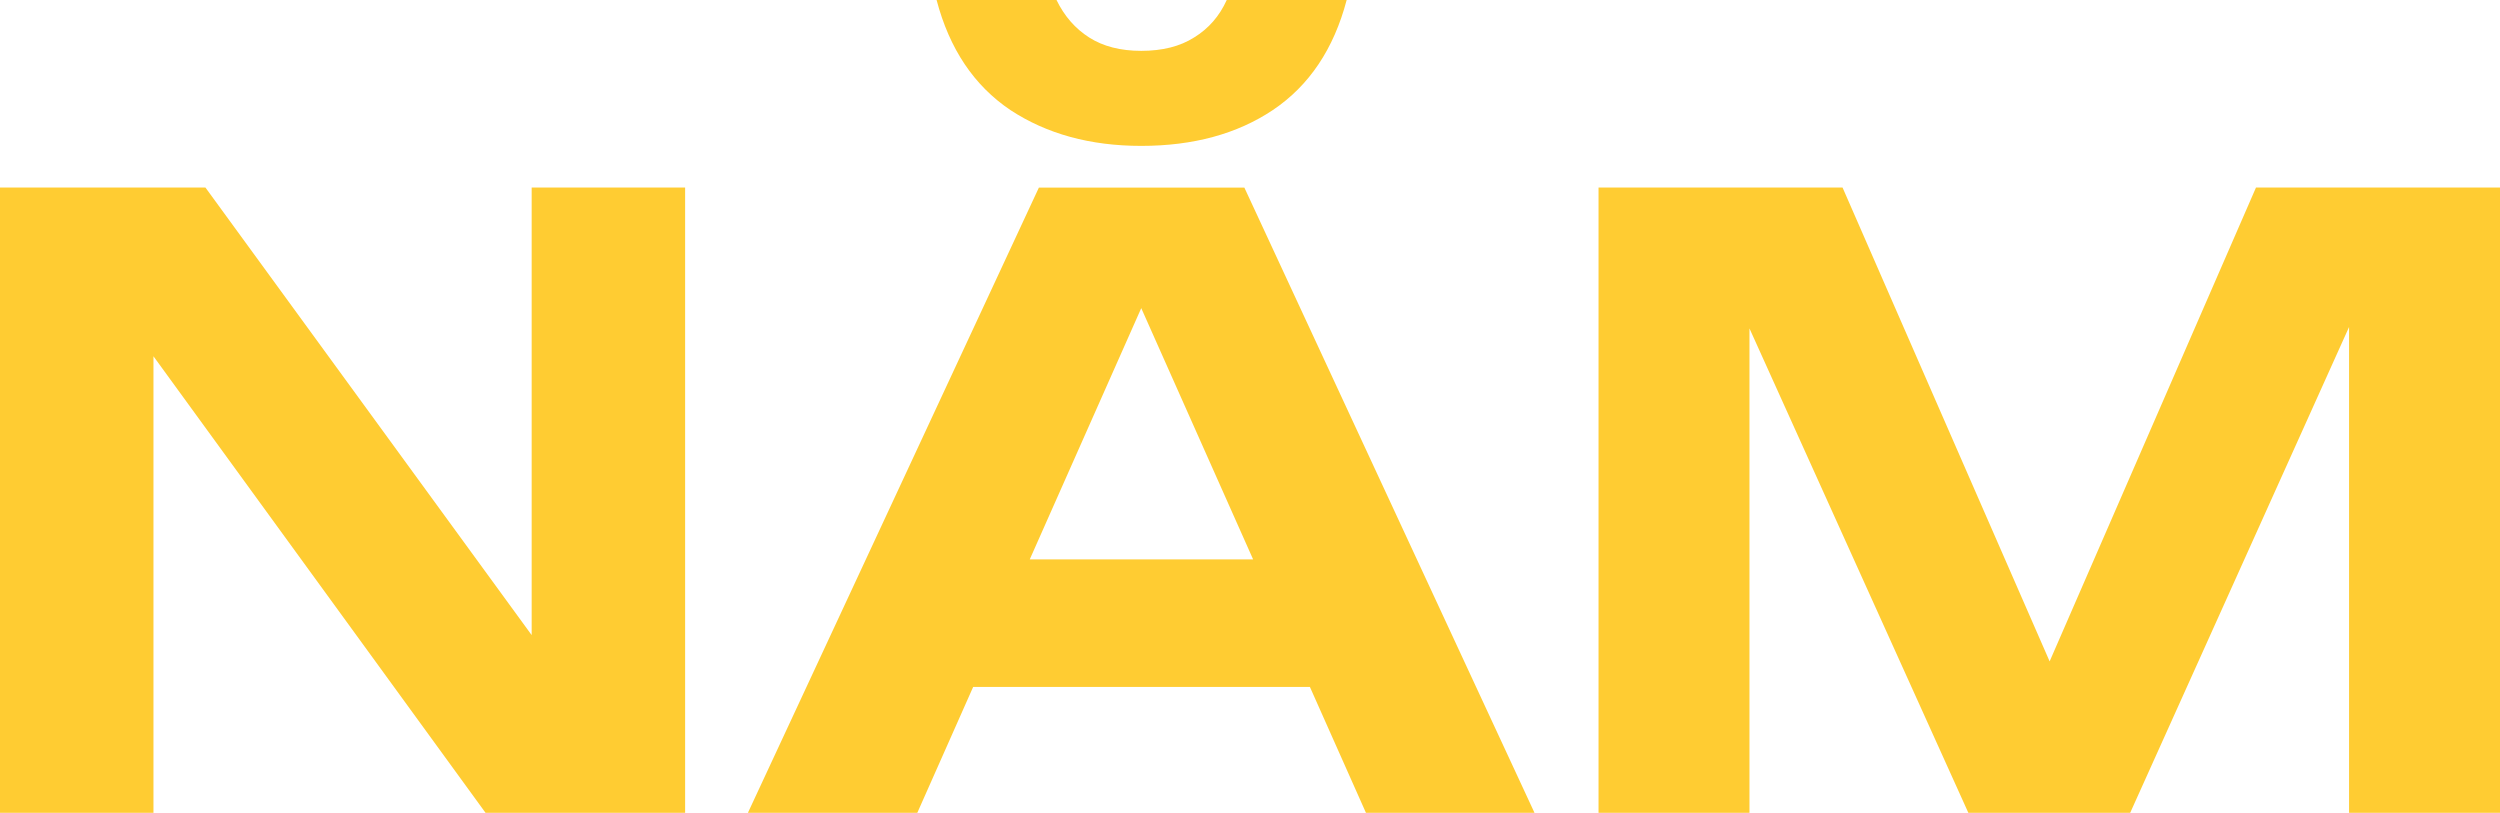
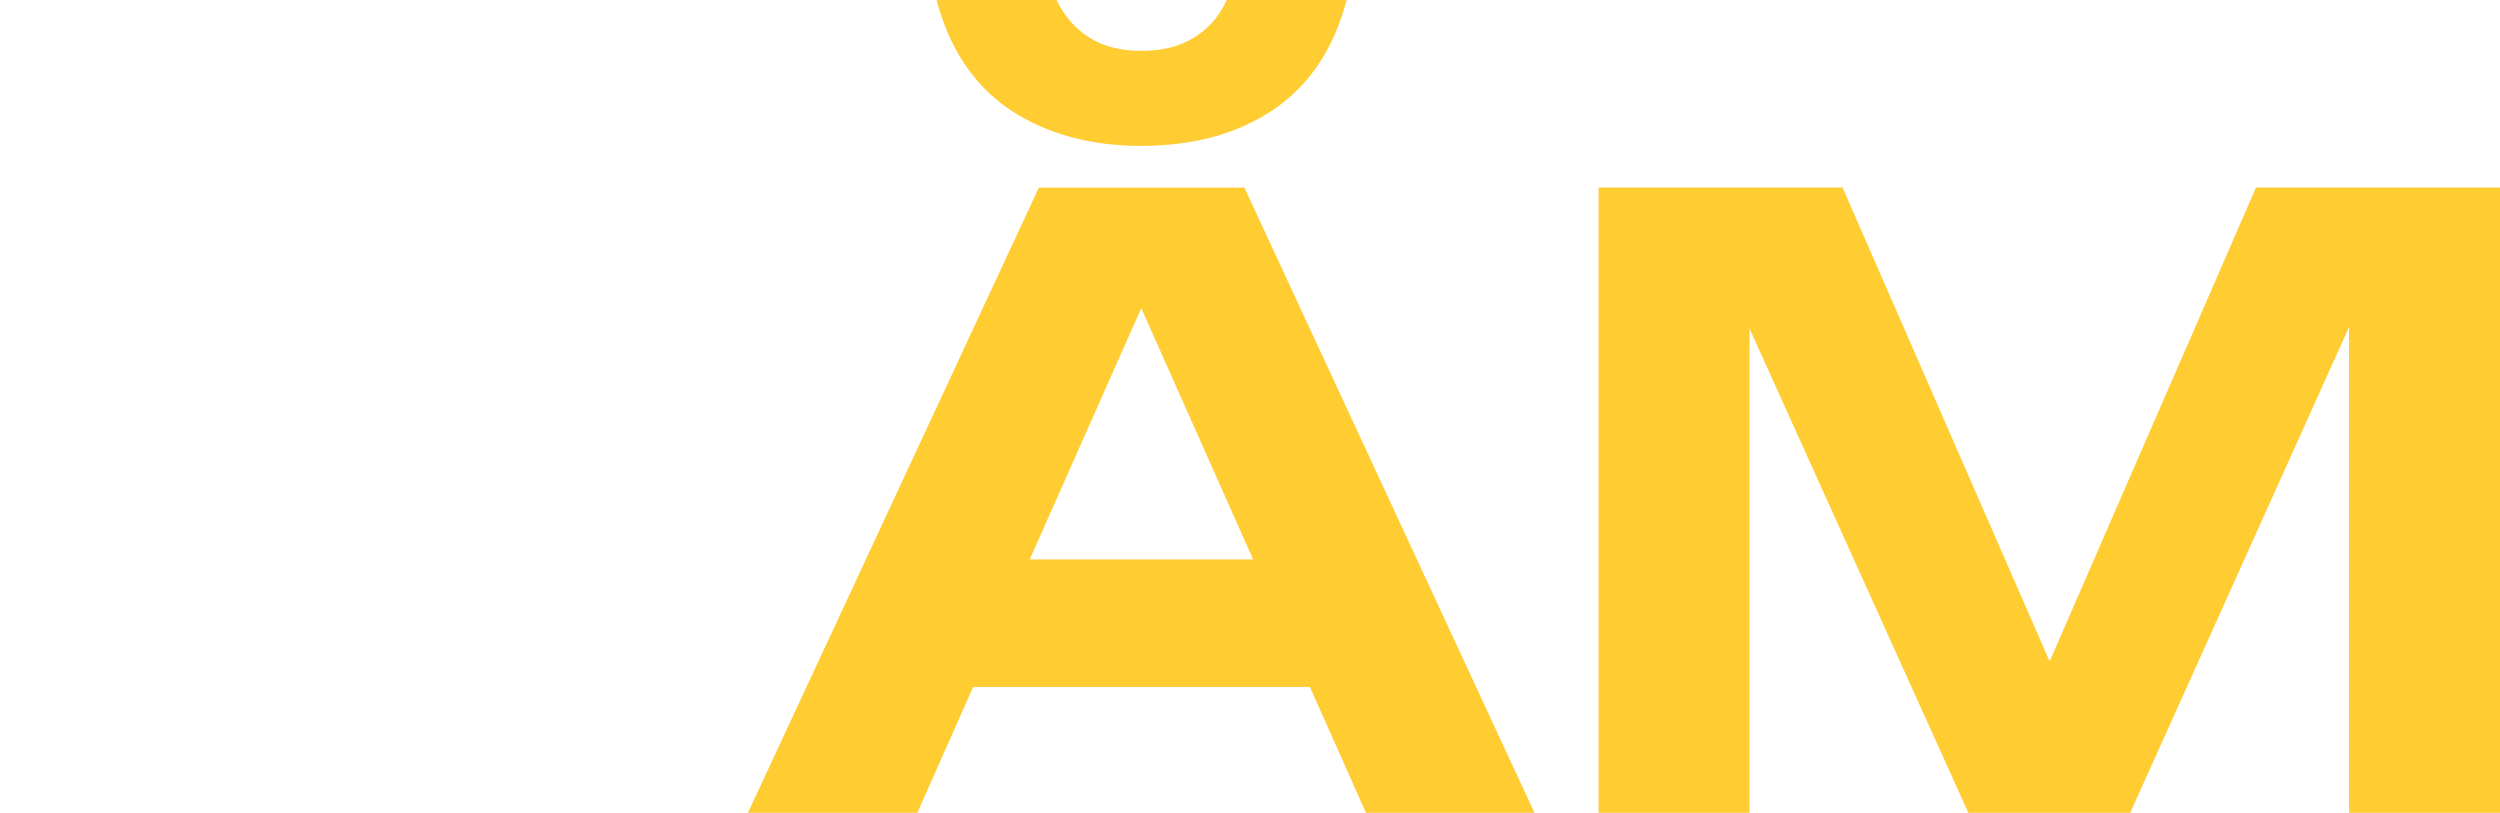
<svg xmlns="http://www.w3.org/2000/svg" width="406" height="132" viewBox="0 0 406 132" fill="none">
  <path d="M406.001 30.461V132H381.488V39.397L387.48 39.803L345.943 132H319.659L278.123 40.074L284.115 39.532V132H259.602V30.461H299.232L338.045 119.274H327.694L366.371 30.461H406.001Z" fill="#FFCC32" />
  <path d="M149.515 111.557V90.843H220.059V111.557H149.515ZM202.083 30.462L249.203 132H221.83L181.383 41.157H189.281L148.97 132H121.461L168.717 30.462H202.083ZM152.103 0H171.577C172.848 2.617 174.619 4.648 176.889 6.092C179.158 7.536 181.973 8.258 185.332 8.258C188.782 8.258 191.642 7.536 193.912 6.092C196.272 4.648 198.043 2.617 199.223 0H218.698C216.609 7.943 212.615 13.899 206.713 17.871C200.903 21.752 193.776 23.692 185.332 23.692C177.07 23.692 169.988 21.752 164.087 17.871C158.186 13.899 154.191 7.943 152.103 0Z" fill="#FFCC32" />
-   <path d="M94.649 114.535L86.342 116.024V30.461H111.264V132H78.852L16.615 46.437L24.922 44.948V132H0V30.461H33.365L94.649 114.535Z" fill="#FFCC32" />
</svg>